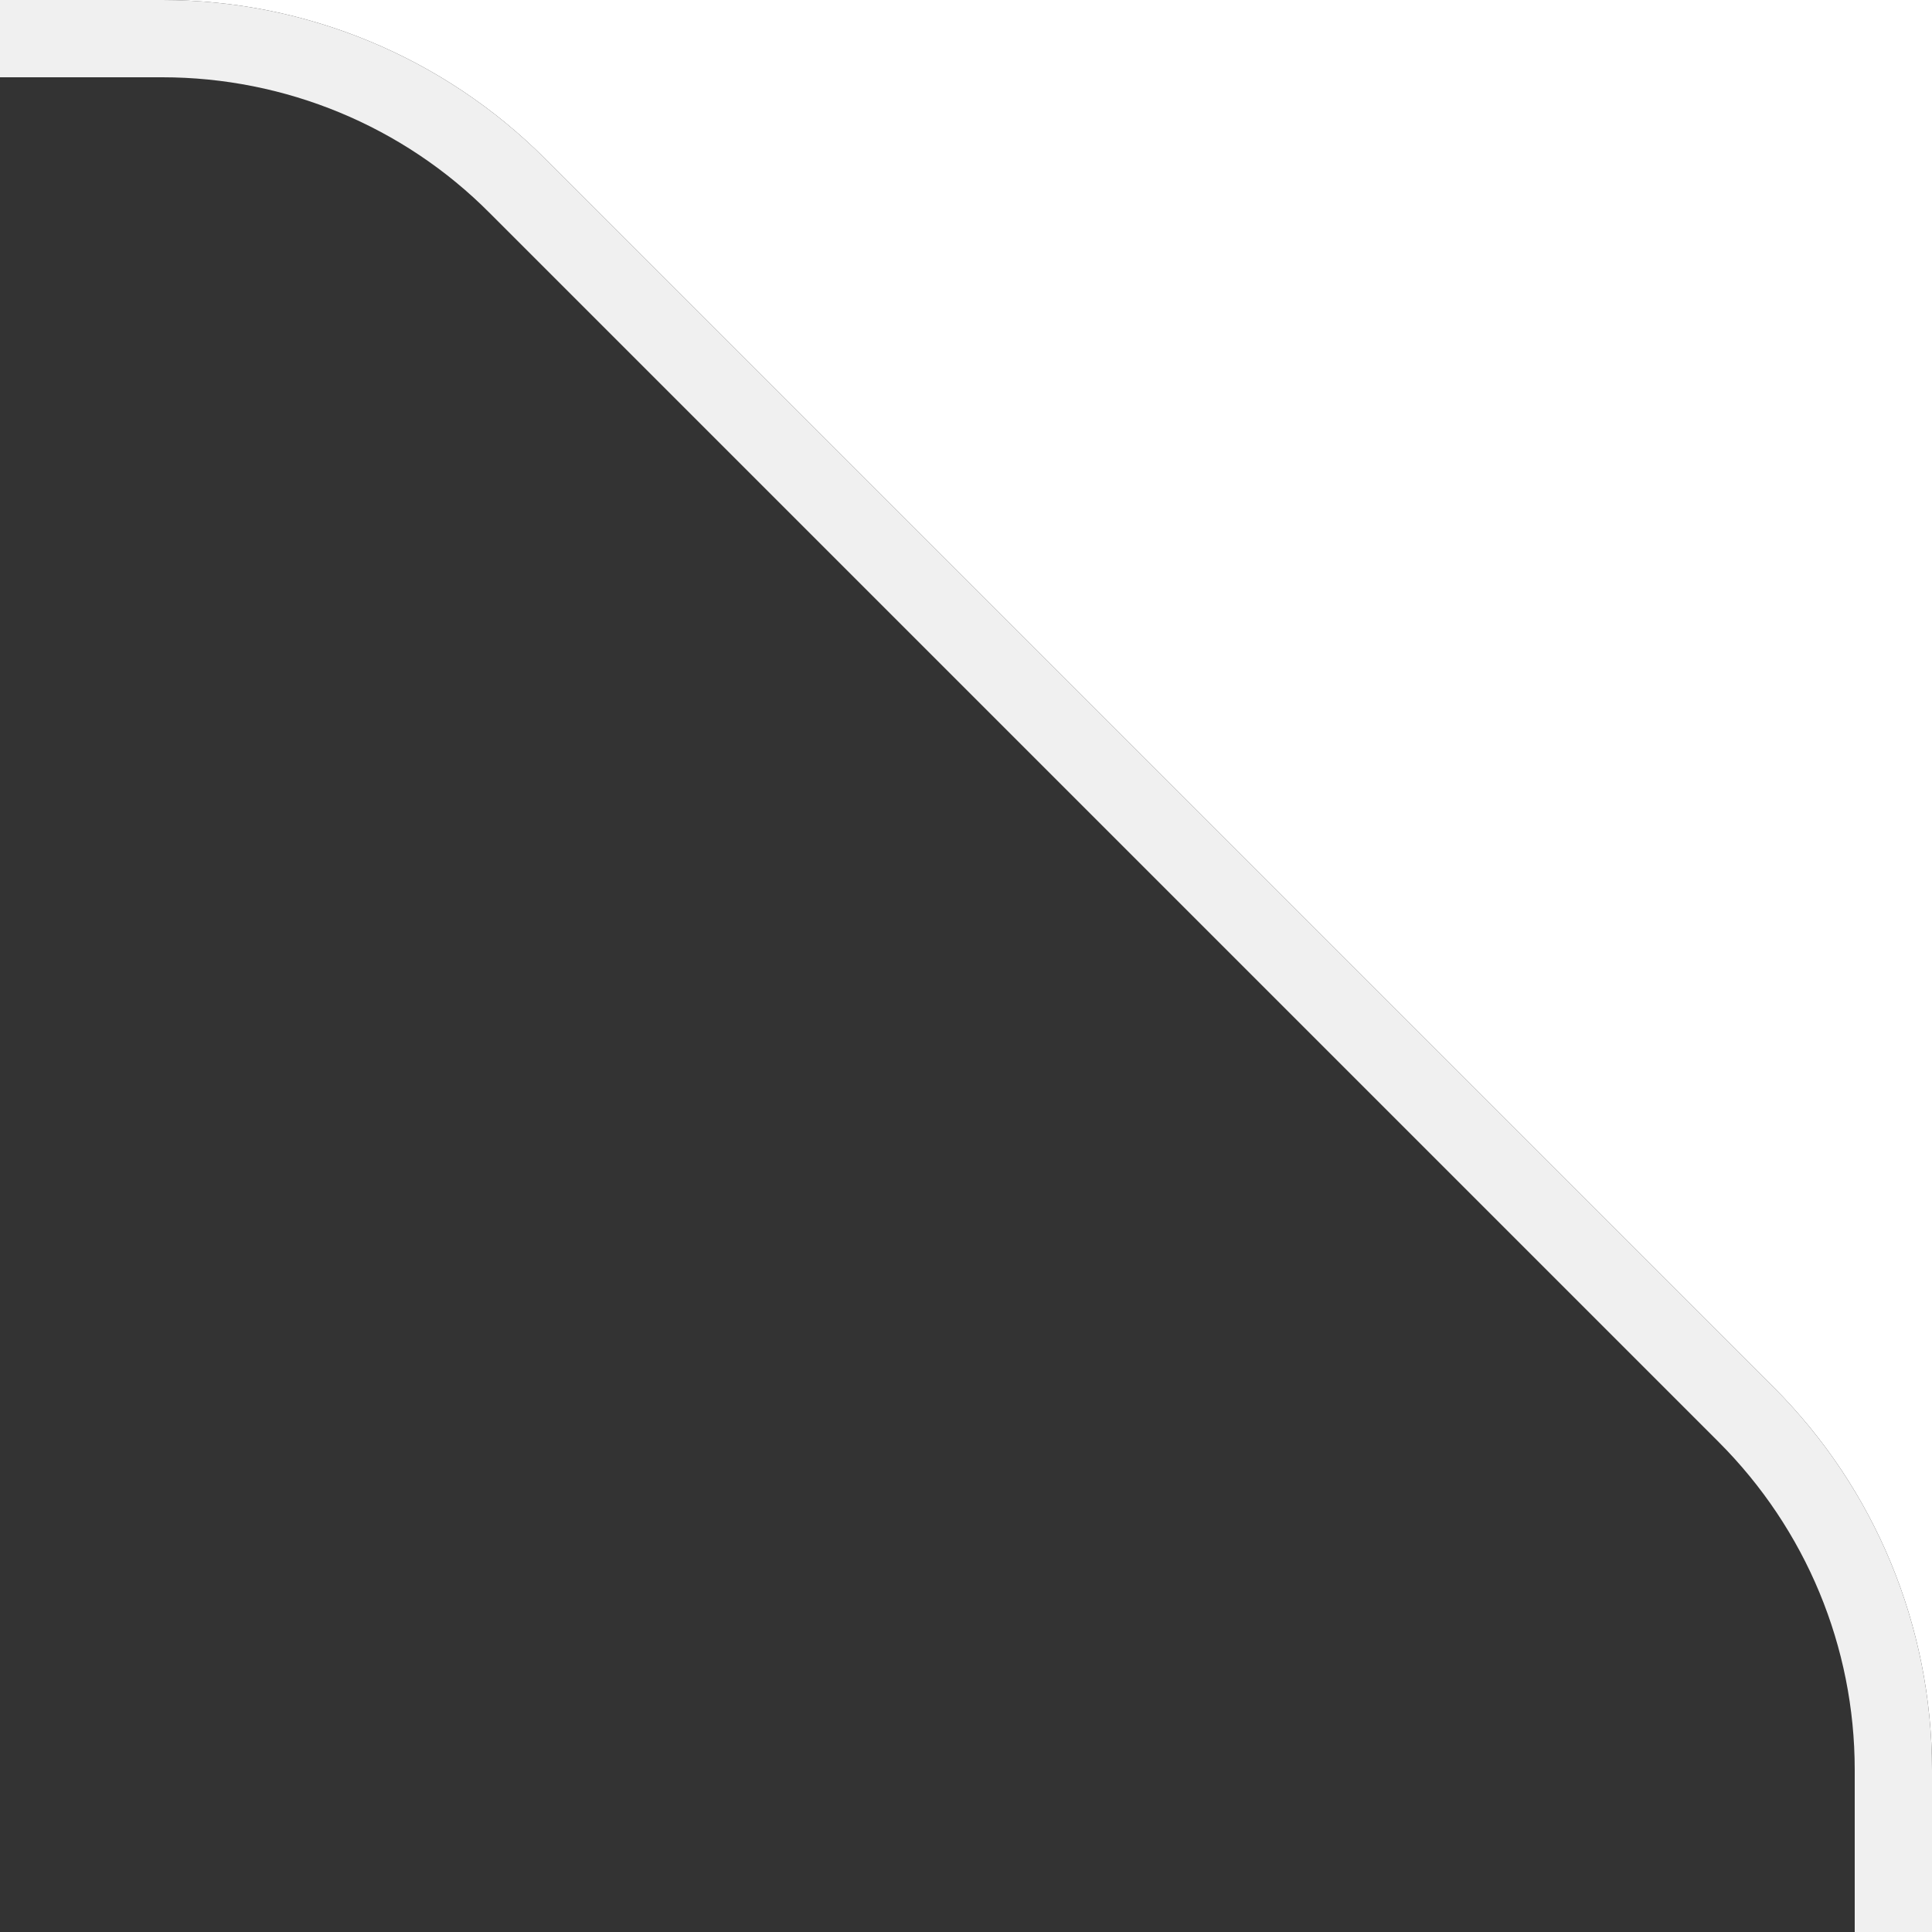
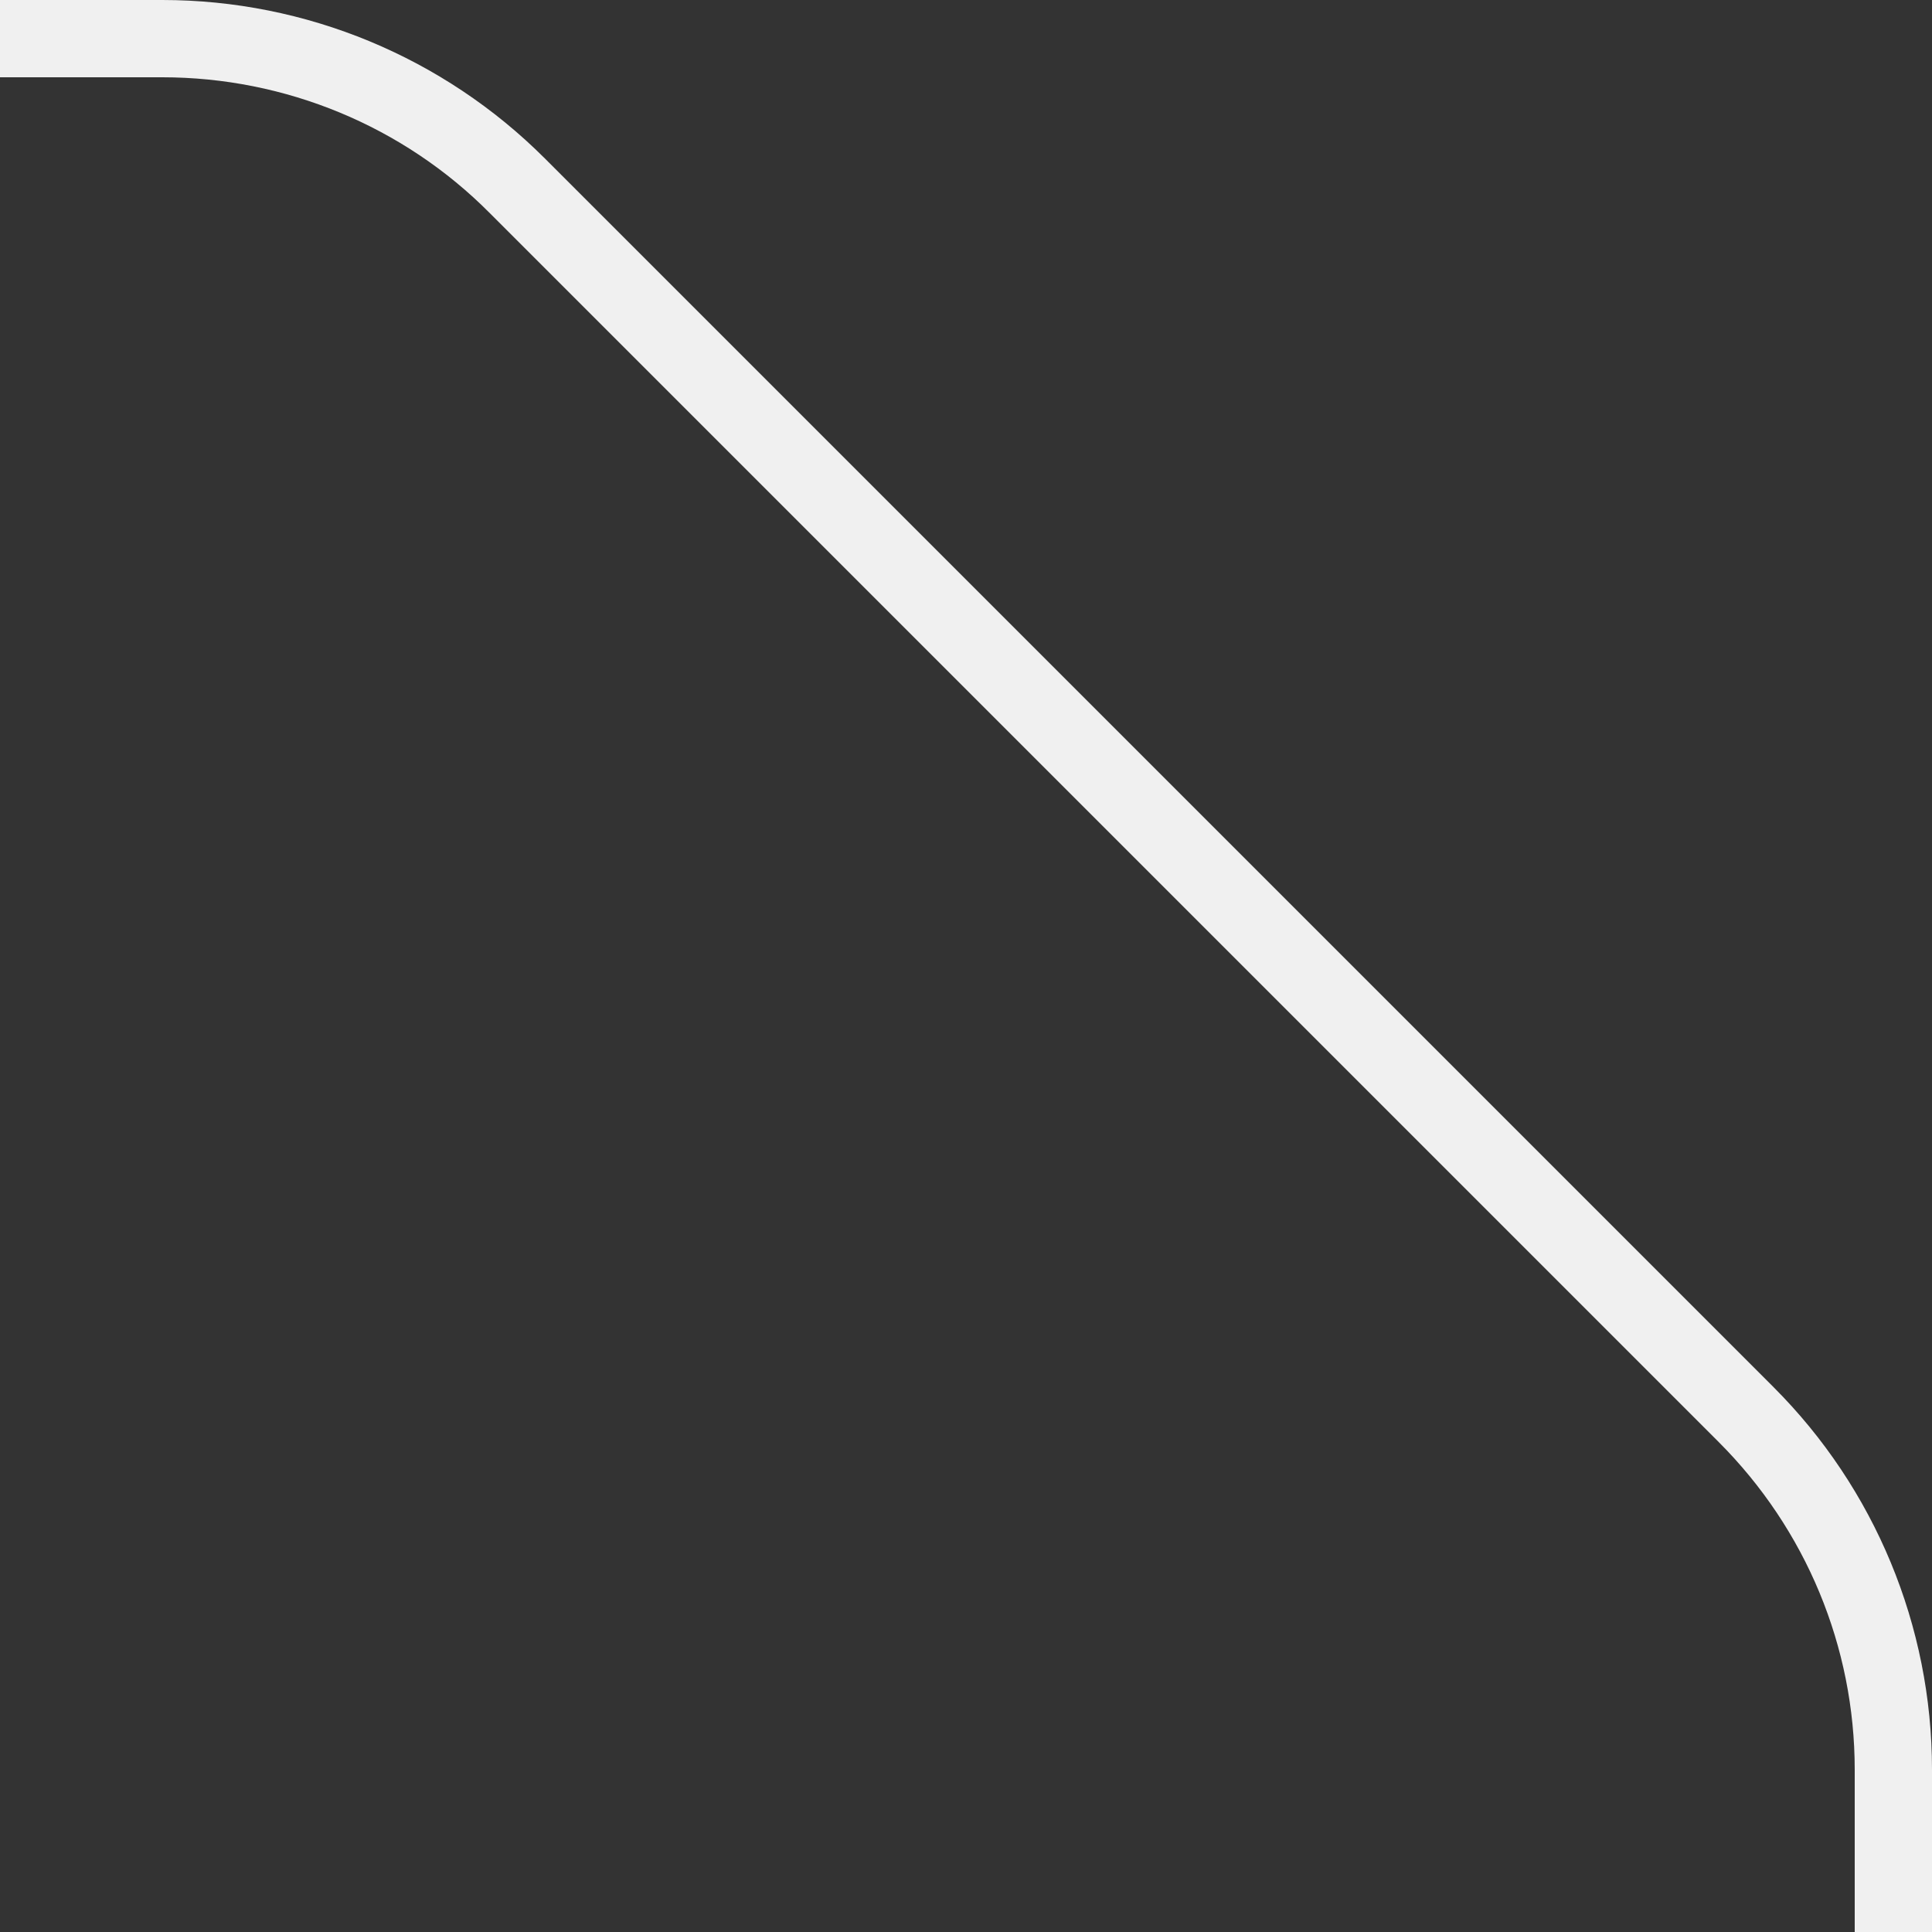
<svg xmlns="http://www.w3.org/2000/svg" id="Layer_1" x="0px" y="0px" viewBox="0 0 250 250" style="enable-background:new 0 0 250 250;" xml:space="preserve">
  <rect x="0" y="0" width="250" height="250" fill="#333333" stroke="none" />
  <style type="text/css">	.st0{fill:#FFFFFF;}	.st1{fill:#F0F0F0;}</style>
-   <path class="st0" d="M21,0c18.6,0,36.4,7.4,49.5,20.5l159,159c13.1,13.1,20.5,30.9,20.5,49.5V0H21z" />
  <path class="st1" d="M70.5,20.5C57.4,7.4,39.6,0,21,0H0v10h21c15.9,0,31.2,6.3,42.4,17.6l159,159c11.3,11.3,17.6,26.5,17.6,42.4v21 h10v-21c0-18.6-7.4-36.4-20.5-49.5L70.5,20.5z" />
</svg>